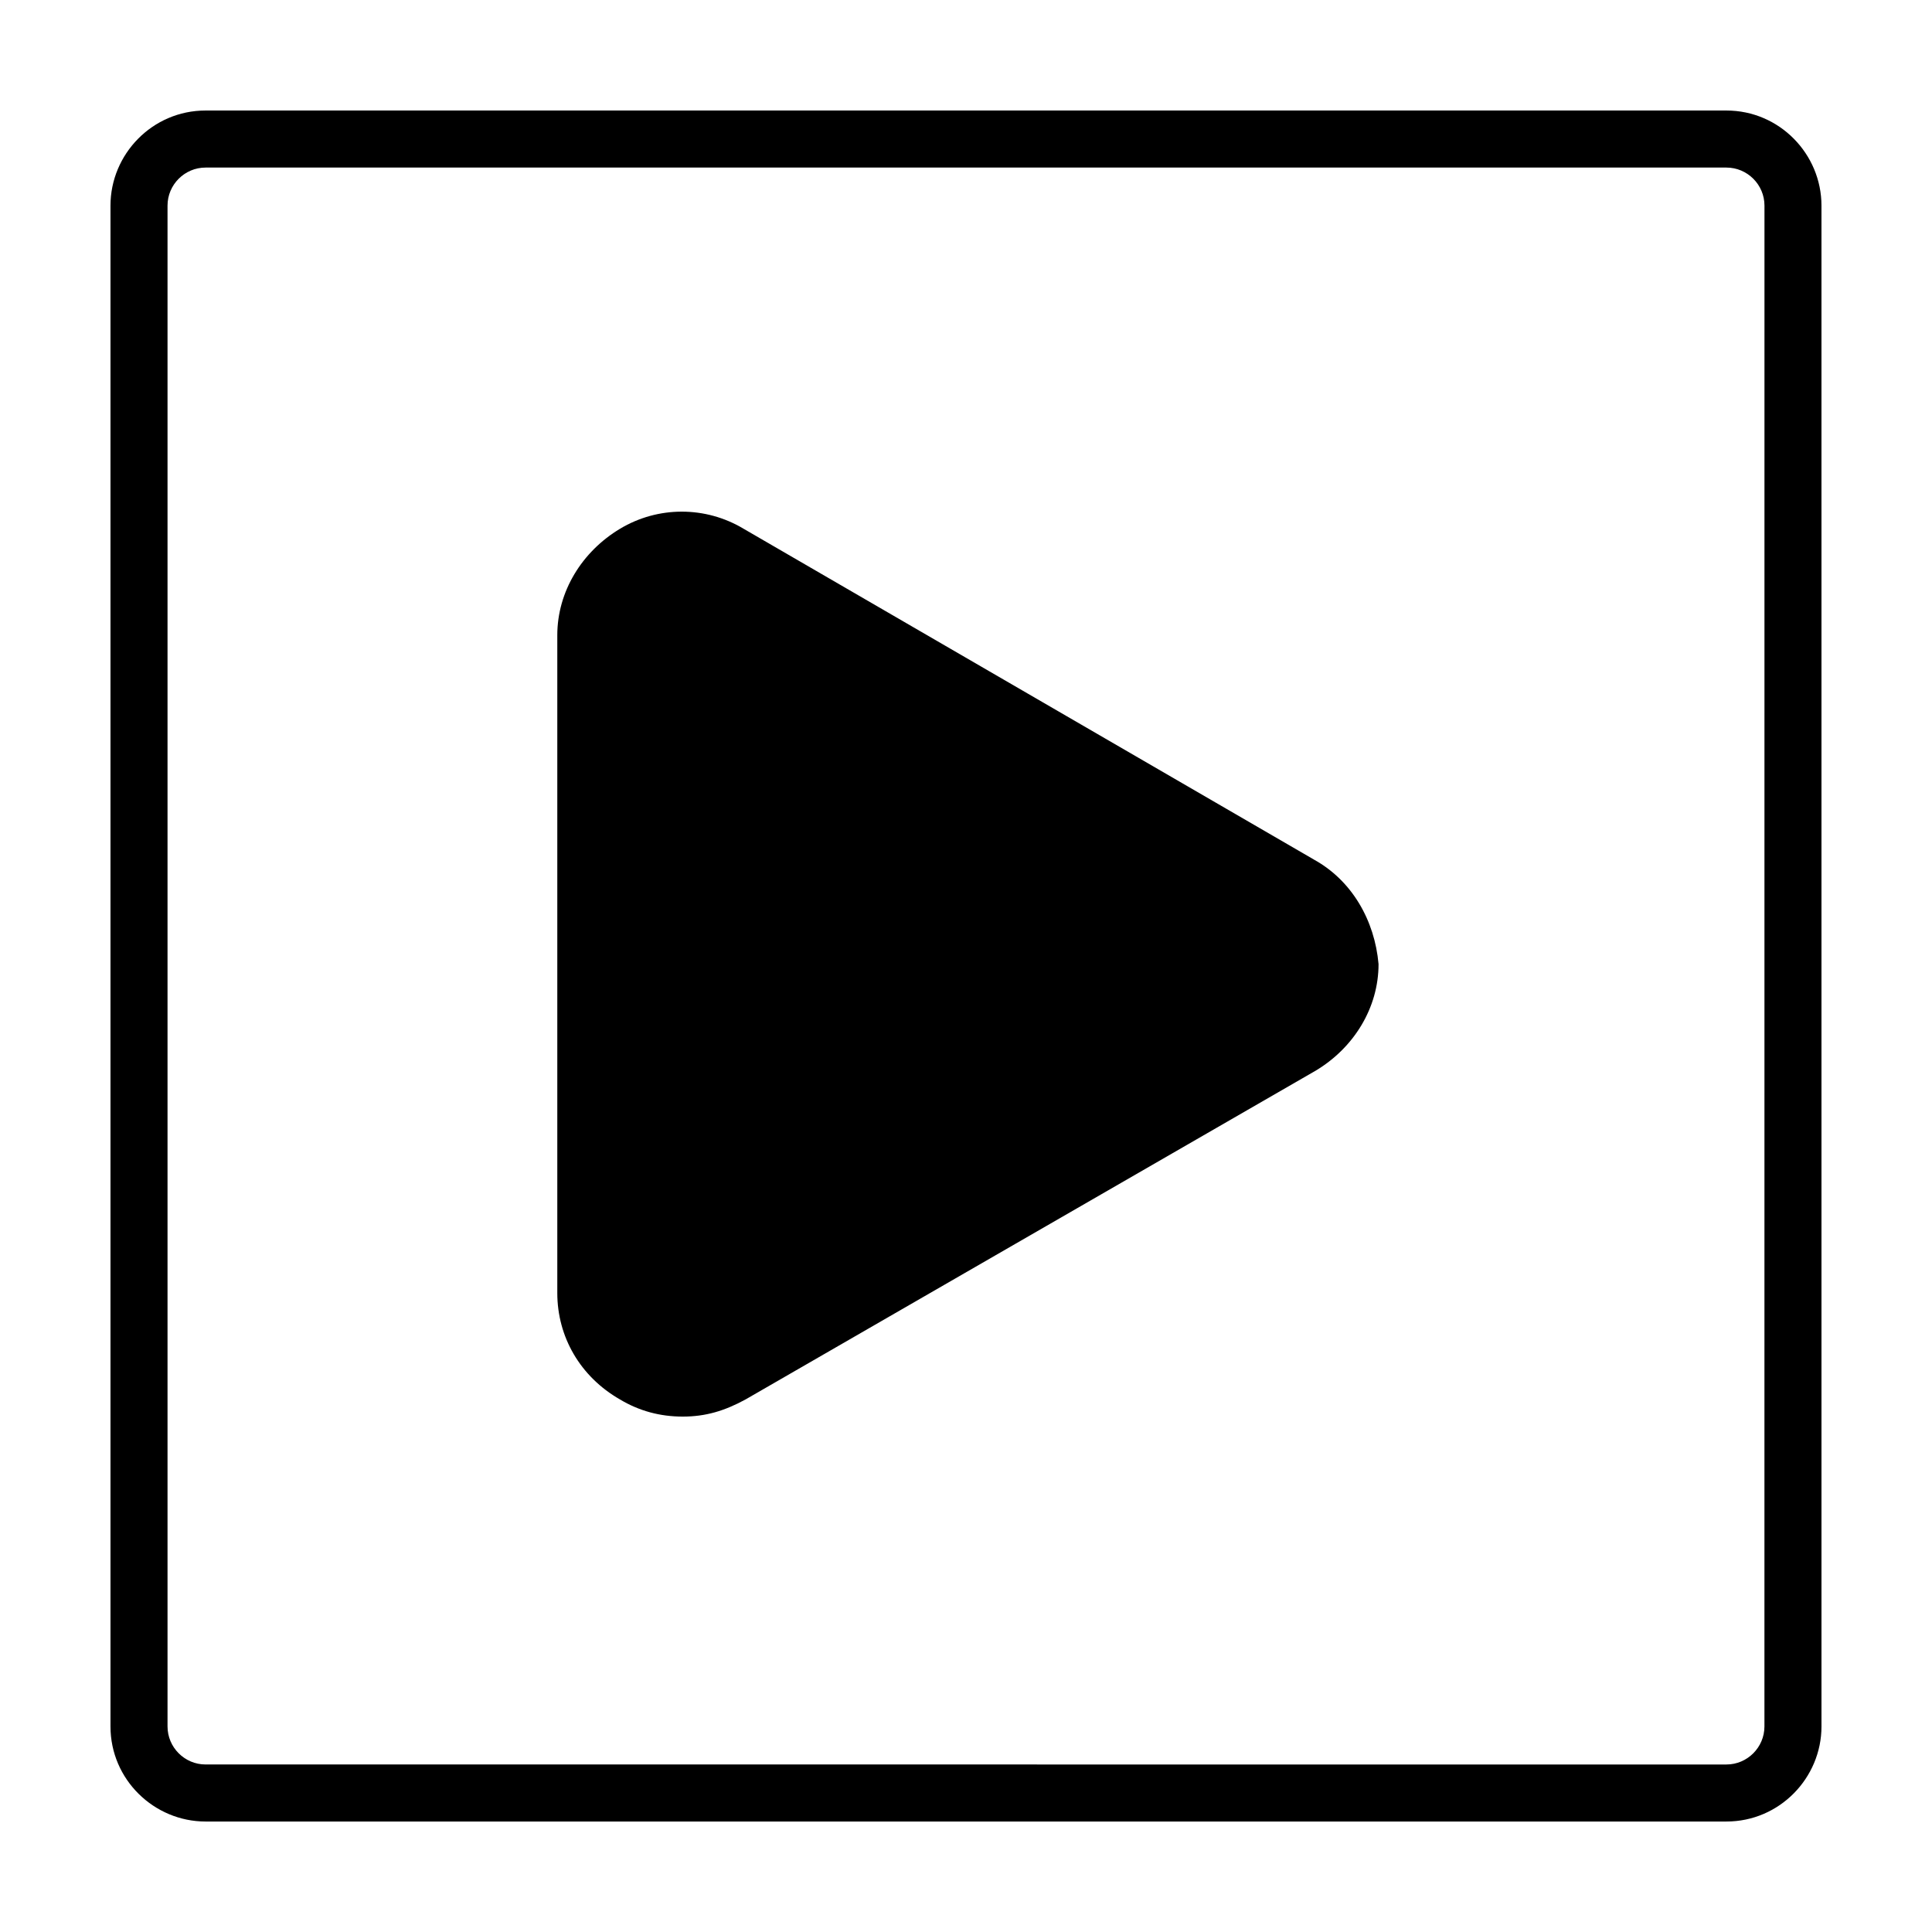
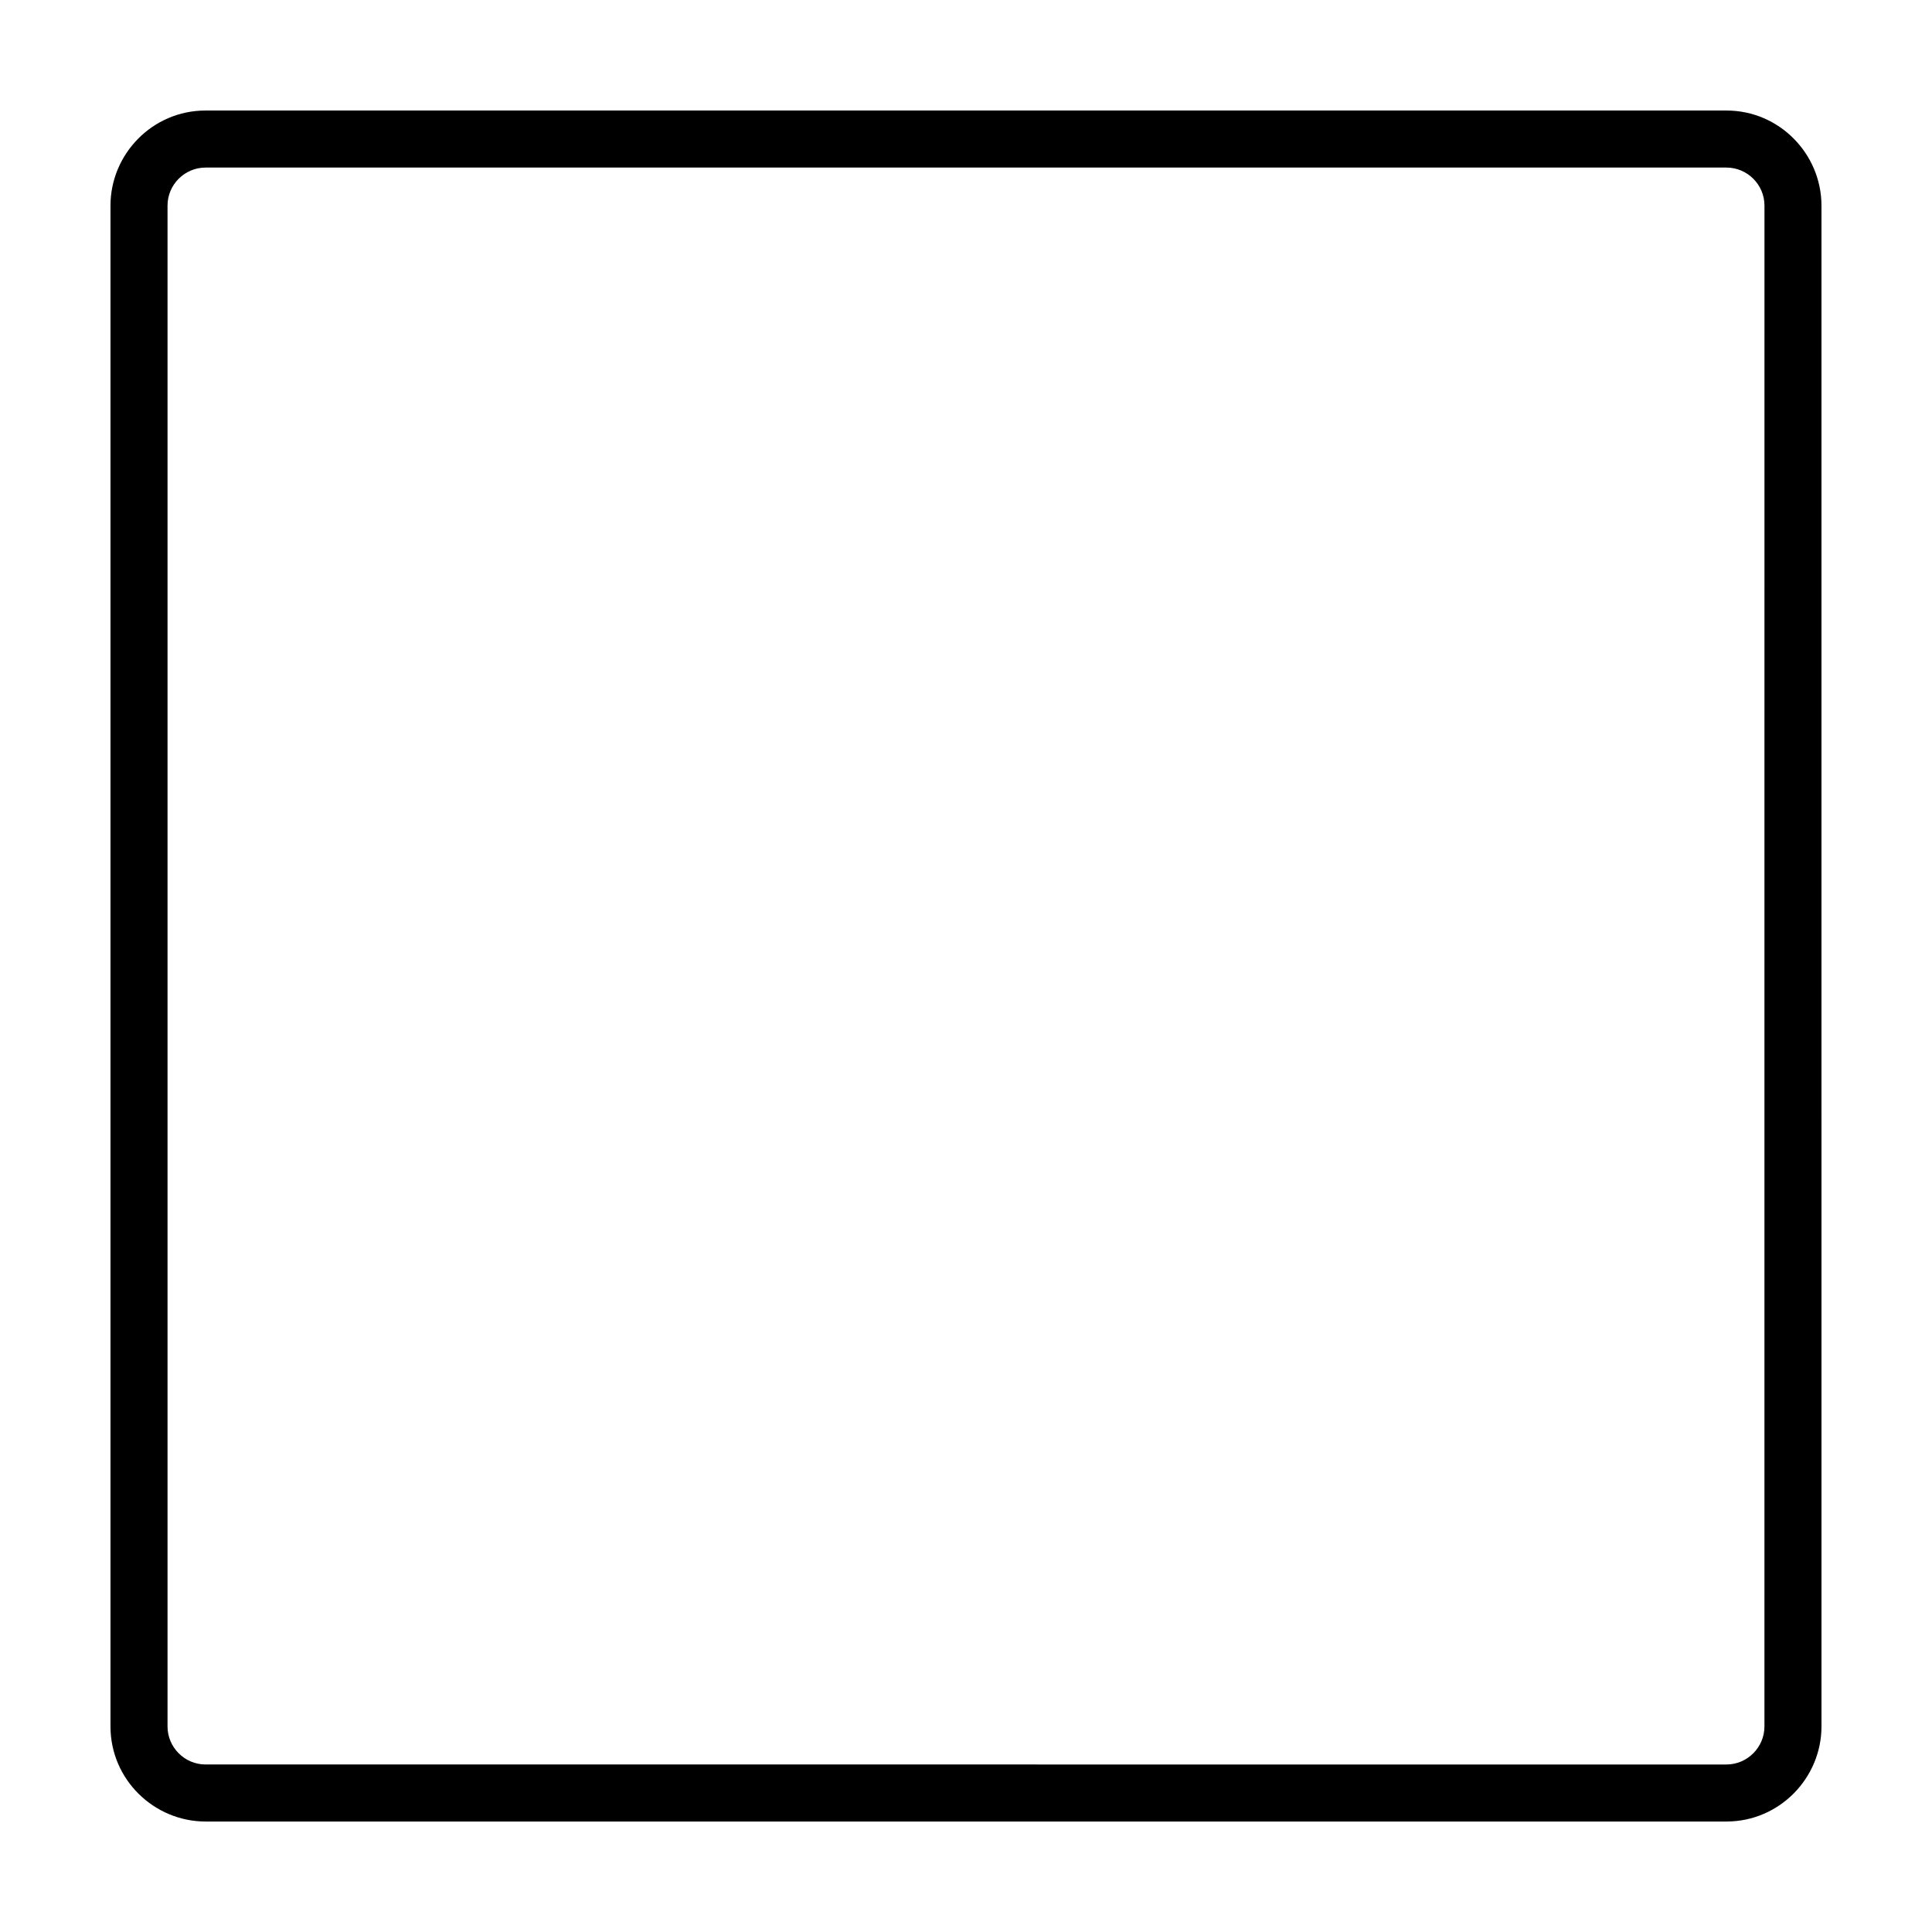
<svg xmlns="http://www.w3.org/2000/svg" fill="#000000" width="800px" height="800px" version="1.1" viewBox="144 144 512 512">
  <g>
-     <path d="m492.2 371.79-151.14-87.664c-10.078-6.047-22.672-6.047-32.746 0-10.078 6.047-16.625 16.625-16.625 28.215v174.32c0 11.586 6.047 22.168 16.625 28.215 5.039 3.023 10.578 4.535 16.625 4.535s11.082-1.512 16.625-4.535l151.14-87.16c10.078-6.047 16.625-16.625 16.625-28.215-1.012-11.586-7.055-22.164-17.133-27.707z" />
    <path d="m601.52 173.29h-403.05c-14.105 0-25.191 11.586-25.191 25.191v403.05c0 14.105 11.586 25.191 25.191 25.191h403.05c14.105 0 25.191-11.586 25.191-25.191l-0.004-403.05c0-13.605-11.082-25.191-25.188-25.191zm10.074 428.24c0 5.543-4.535 10.078-10.078 10.078l-403.04-0.004c-5.543 0-10.078-4.535-10.078-10.078v-403.04c0-5.543 4.535-10.078 10.078-10.078h403.05c5.543 0 10.078 4.535 10.078 10.078z" />
  </g>
</svg>